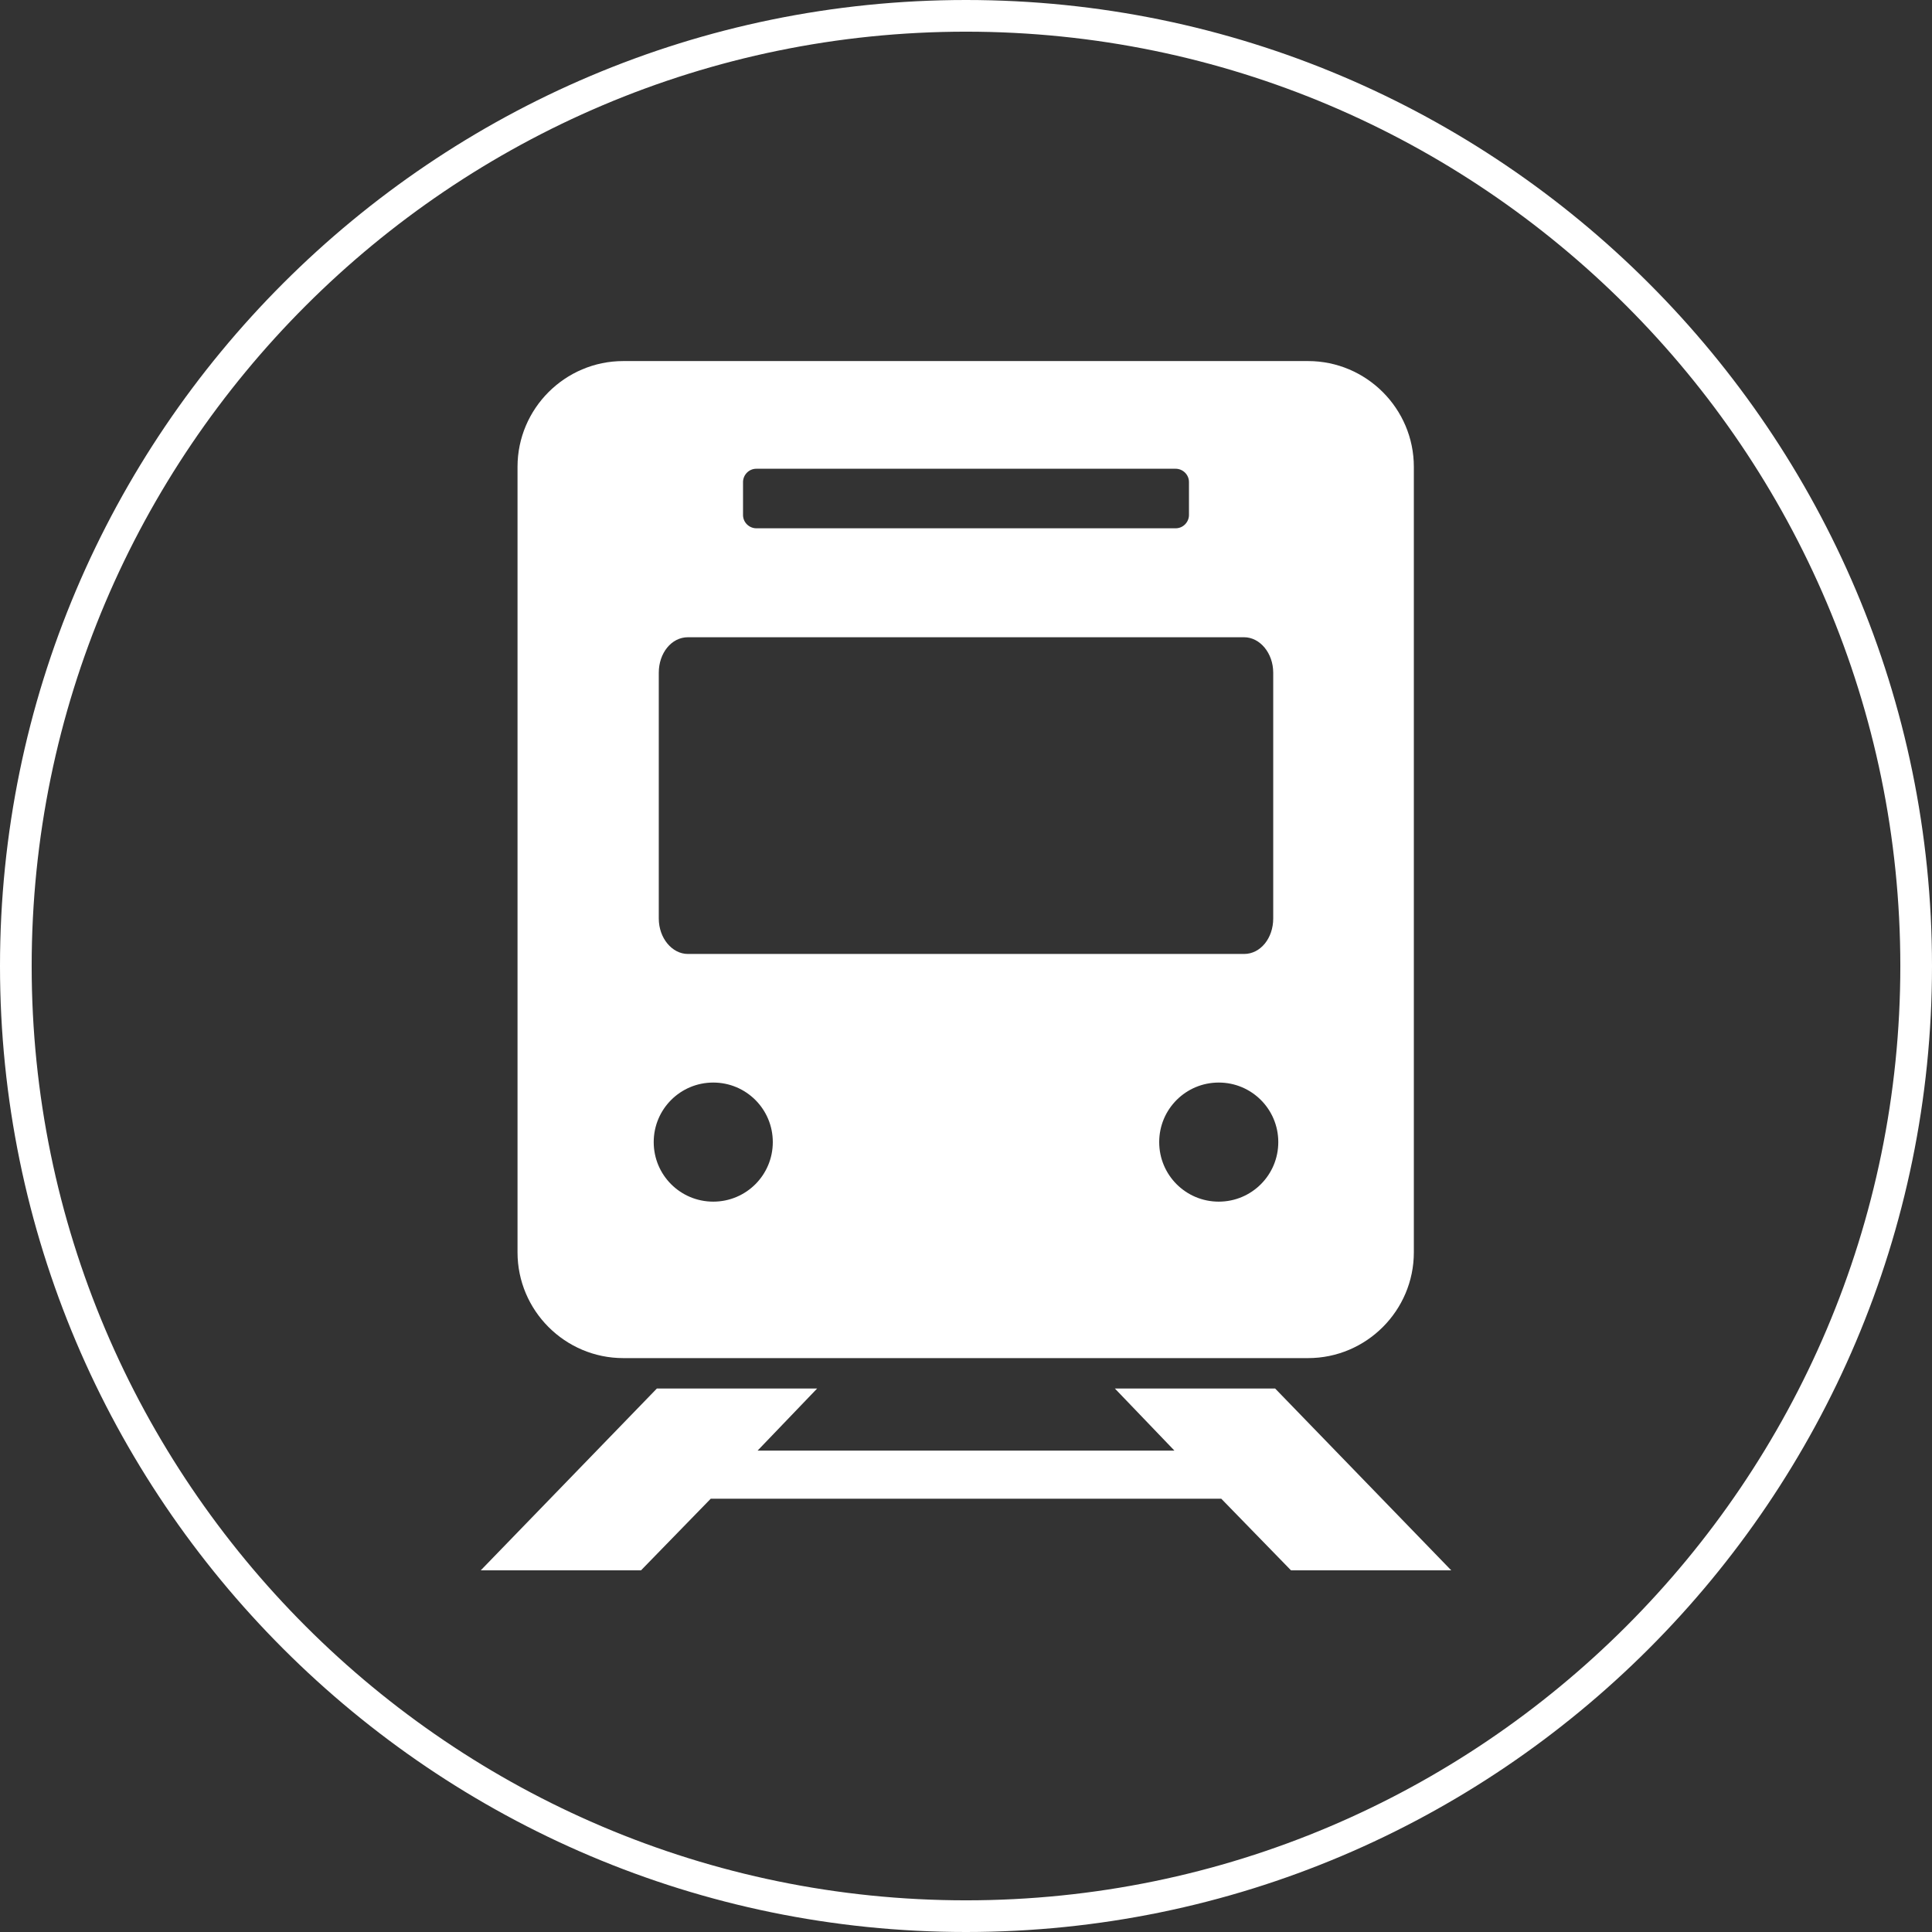
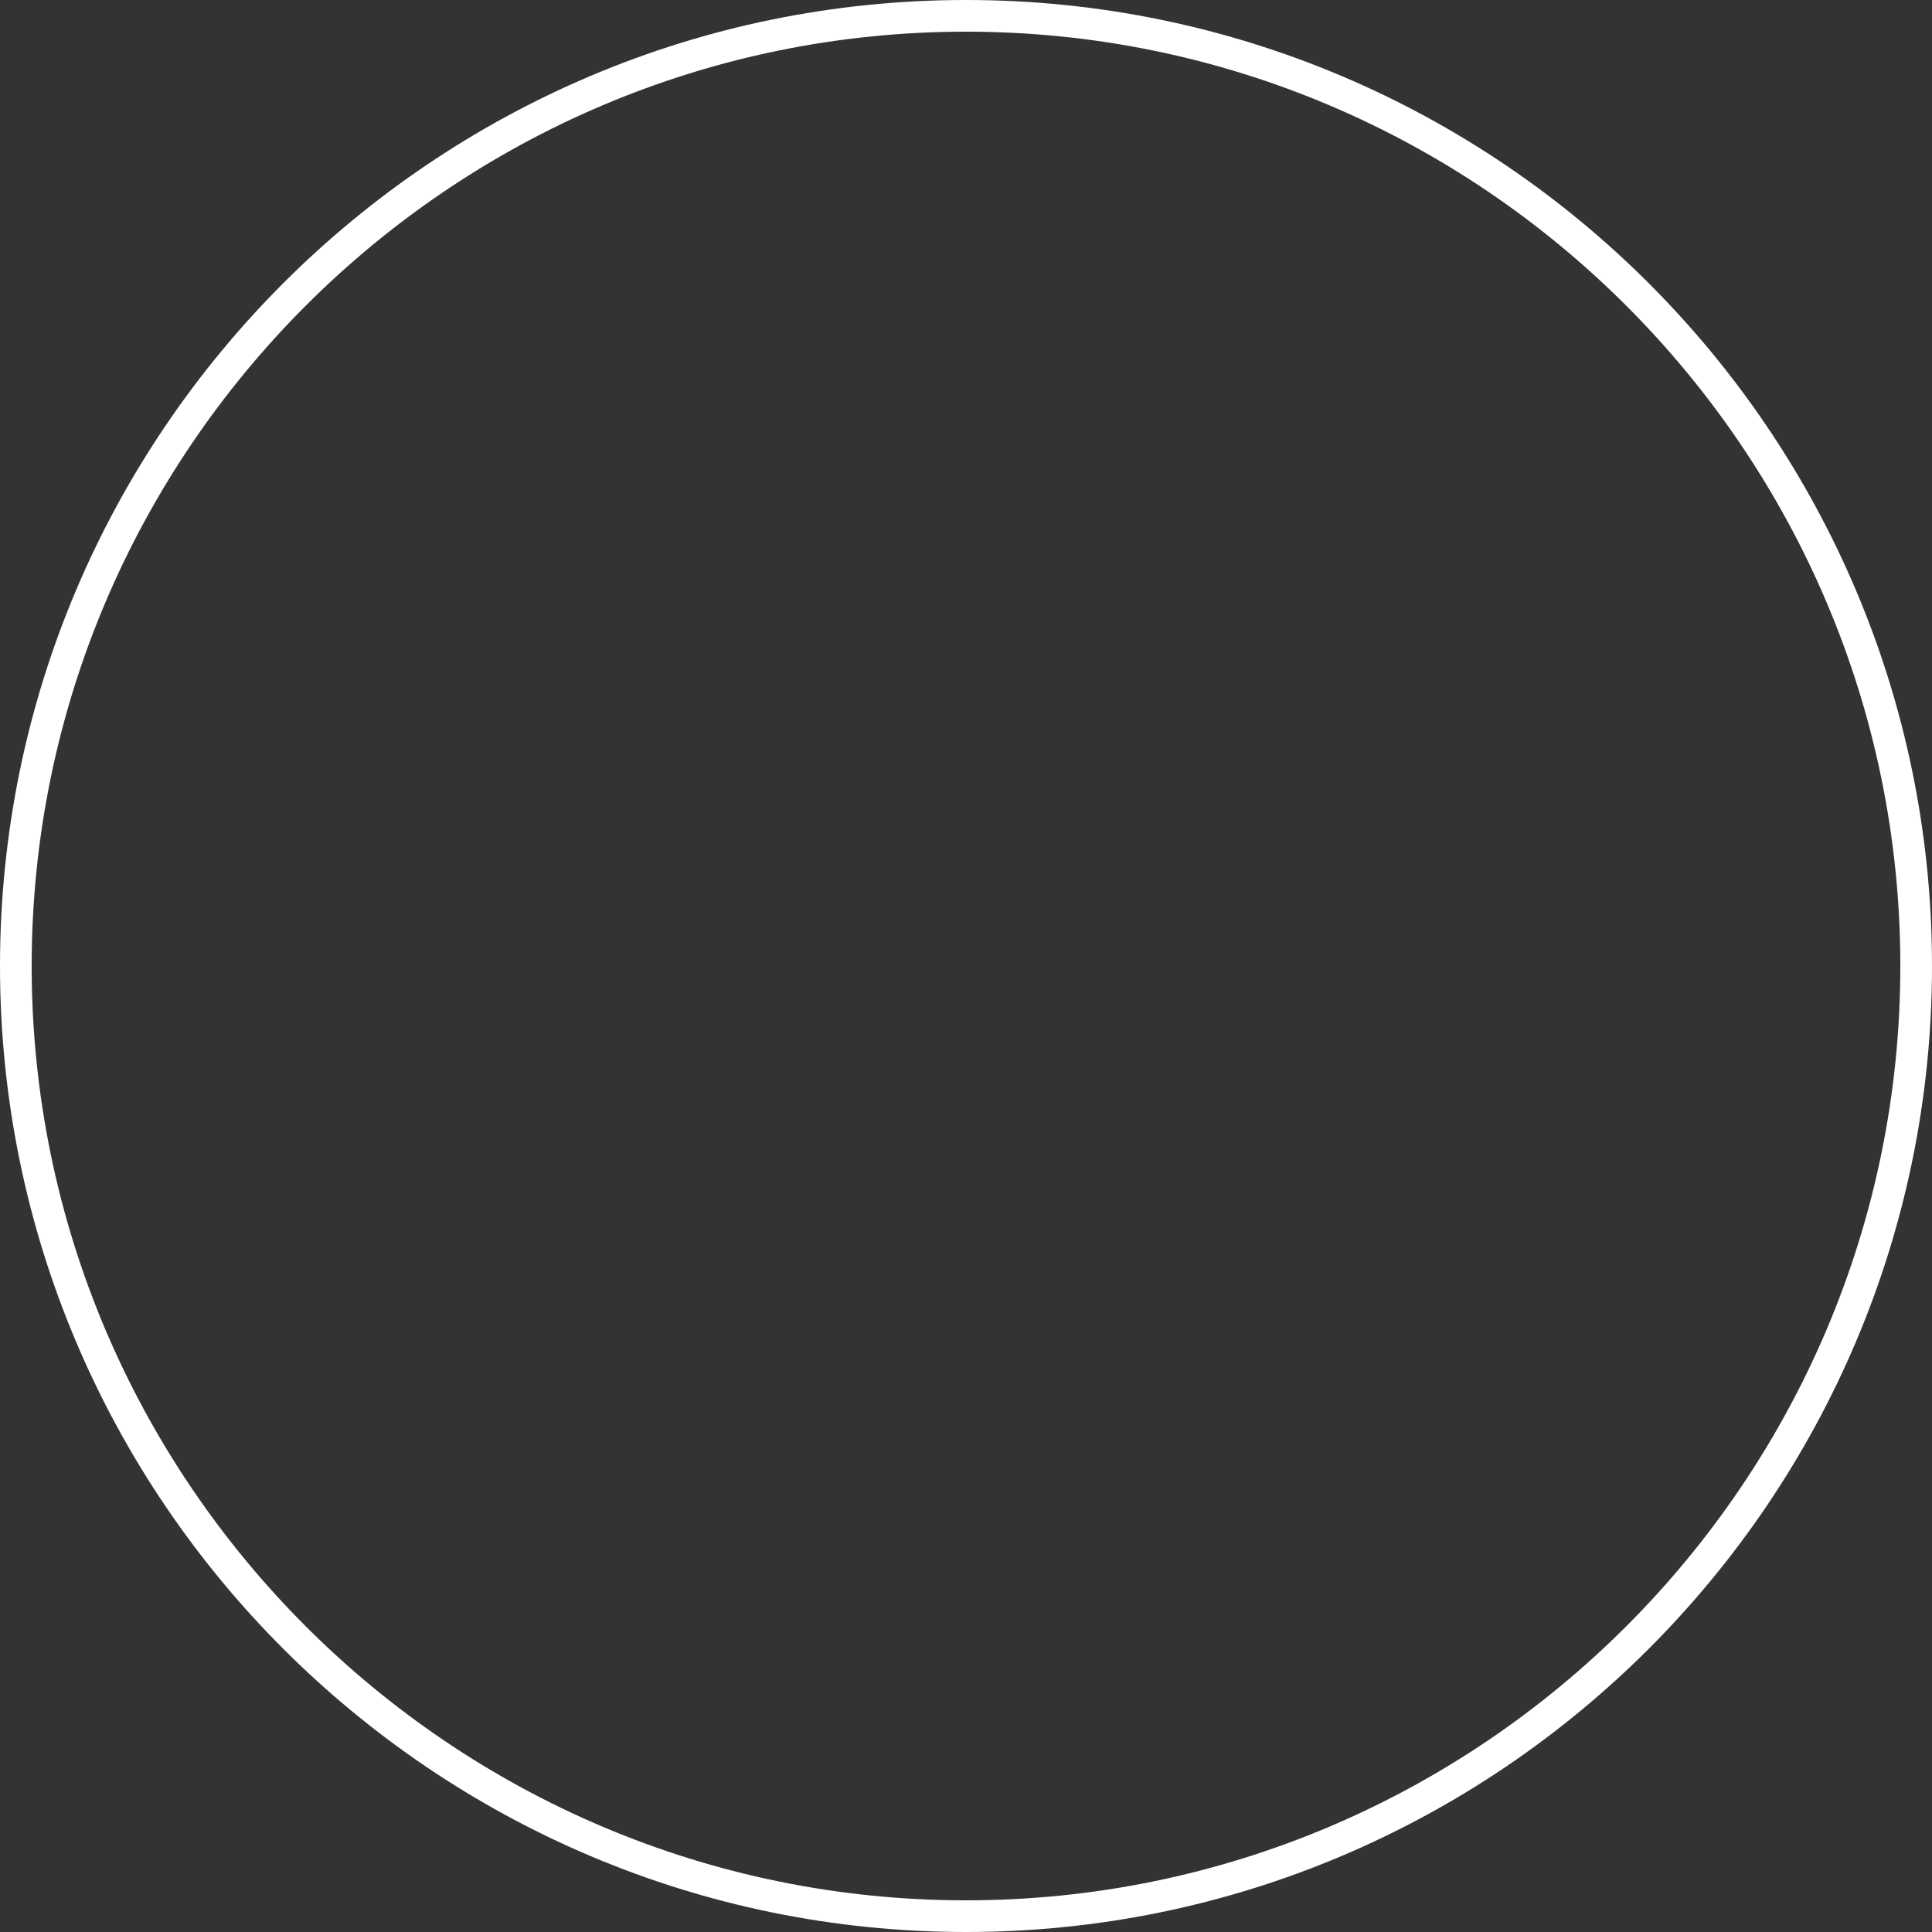
<svg xmlns="http://www.w3.org/2000/svg" id="_レイヤー_1" data-name="レイヤー_1" width="305" height="305" version="1.1" viewBox="0 0 305 305">
  <rect x="0" y="0" width="305" height="305" fill="#333333" stroke="none" />
  <defs>
    <style>
      .st0 {
        fill: #fff;
      }
    </style>
  </defs>
  <path class="st0" d="M152.5,305C68.4,305,0,236.6,0,152.5S68.4,0,152.5,0s152.5,68.4,152.5,152.5-68.4,152.5-152.5,152.5ZM152.5,5C71.2,5,5,71.2,5,152.5s66.2,147.5,147.5,147.5,147.5-66.2,147.5-147.5S233.8,5,152.5,5Z" />
-   <path class="st0" d="M98.4,57c-9.2,0-16.7,7.5-16.7,16.7v124c0,9.2,7.5,16.7,16.7,16.7h108.1c9.2,0,16.7-7.5,16.7-16.7v-124c0-9.2-7.5-16.7-16.7-16.7h-108.1ZM119.4,74h66.2c1.1,0,2.1.9,2.1,2.1h0v5.2c0,1.1-.9,2.1-2.1,2.1h-66.2c-1.1,0-2.1-.9-2.1-2.1h0v-5.2c0-1.1.9-2.1,2.1-2.1h0ZM108.6,100.6h87.8c2.5,0,4.6,2.5,4.6,5.6v38.8c0,3.1-2,5.6-4.6,5.6h-87.8c-2.5,0-4.6-2.5-4.6-5.6v-38.8c0-3.1,2-5.6,4.6-5.6ZM112.6,170.9c5.2,0,9.4,4.2,9.4,9.4s-4.2,9.4-9.4,9.4-9.4-4.2-9.4-9.4,4.2-9.4,9.4-9.4h0ZM192.4,170.9c5.2,0,9.4,4.2,9.4,9.4s-4.2,9.4-9.4,9.4-9.4-4.2-9.4-9.4,4.2-9.4,9.4-9.4h0ZM103.7,219.2l-27.8,28.7h25.3l11-11.3h80.6l11,11.3h25.3l-27.8-28.7h-25.3l9.4,9.8h-65.8l9.4-9.8h-25.3Z" />
</svg>